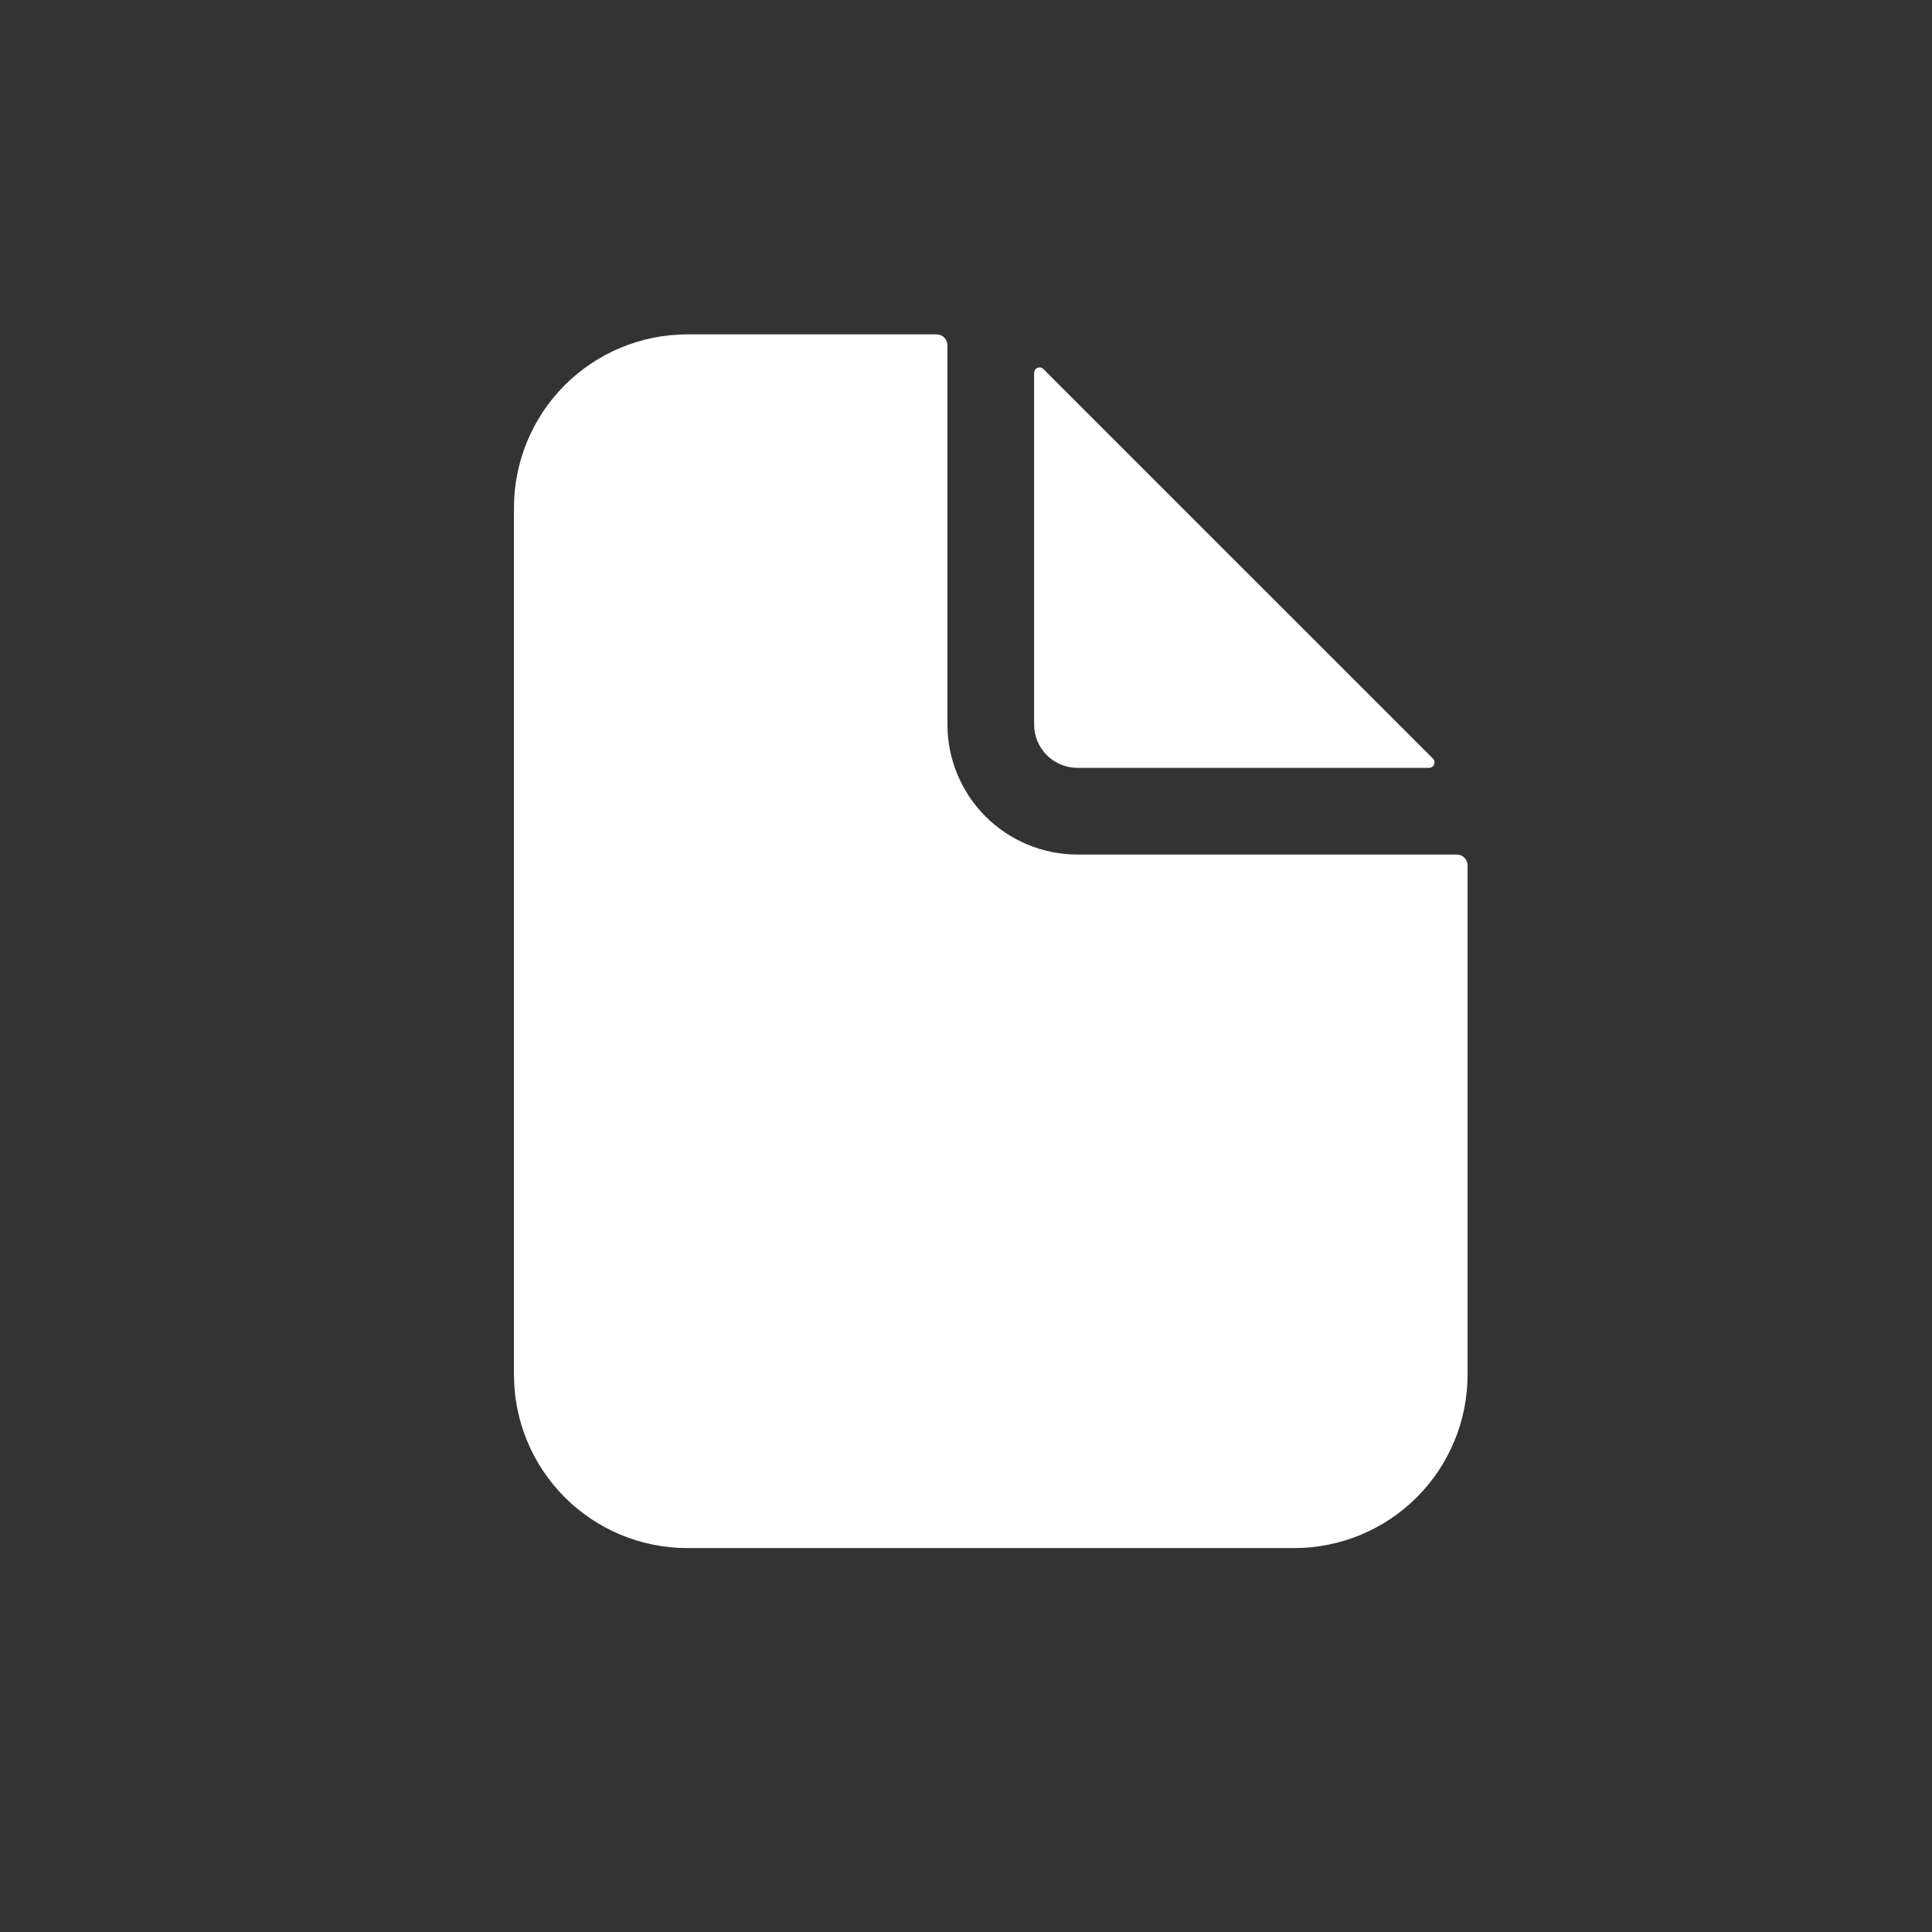
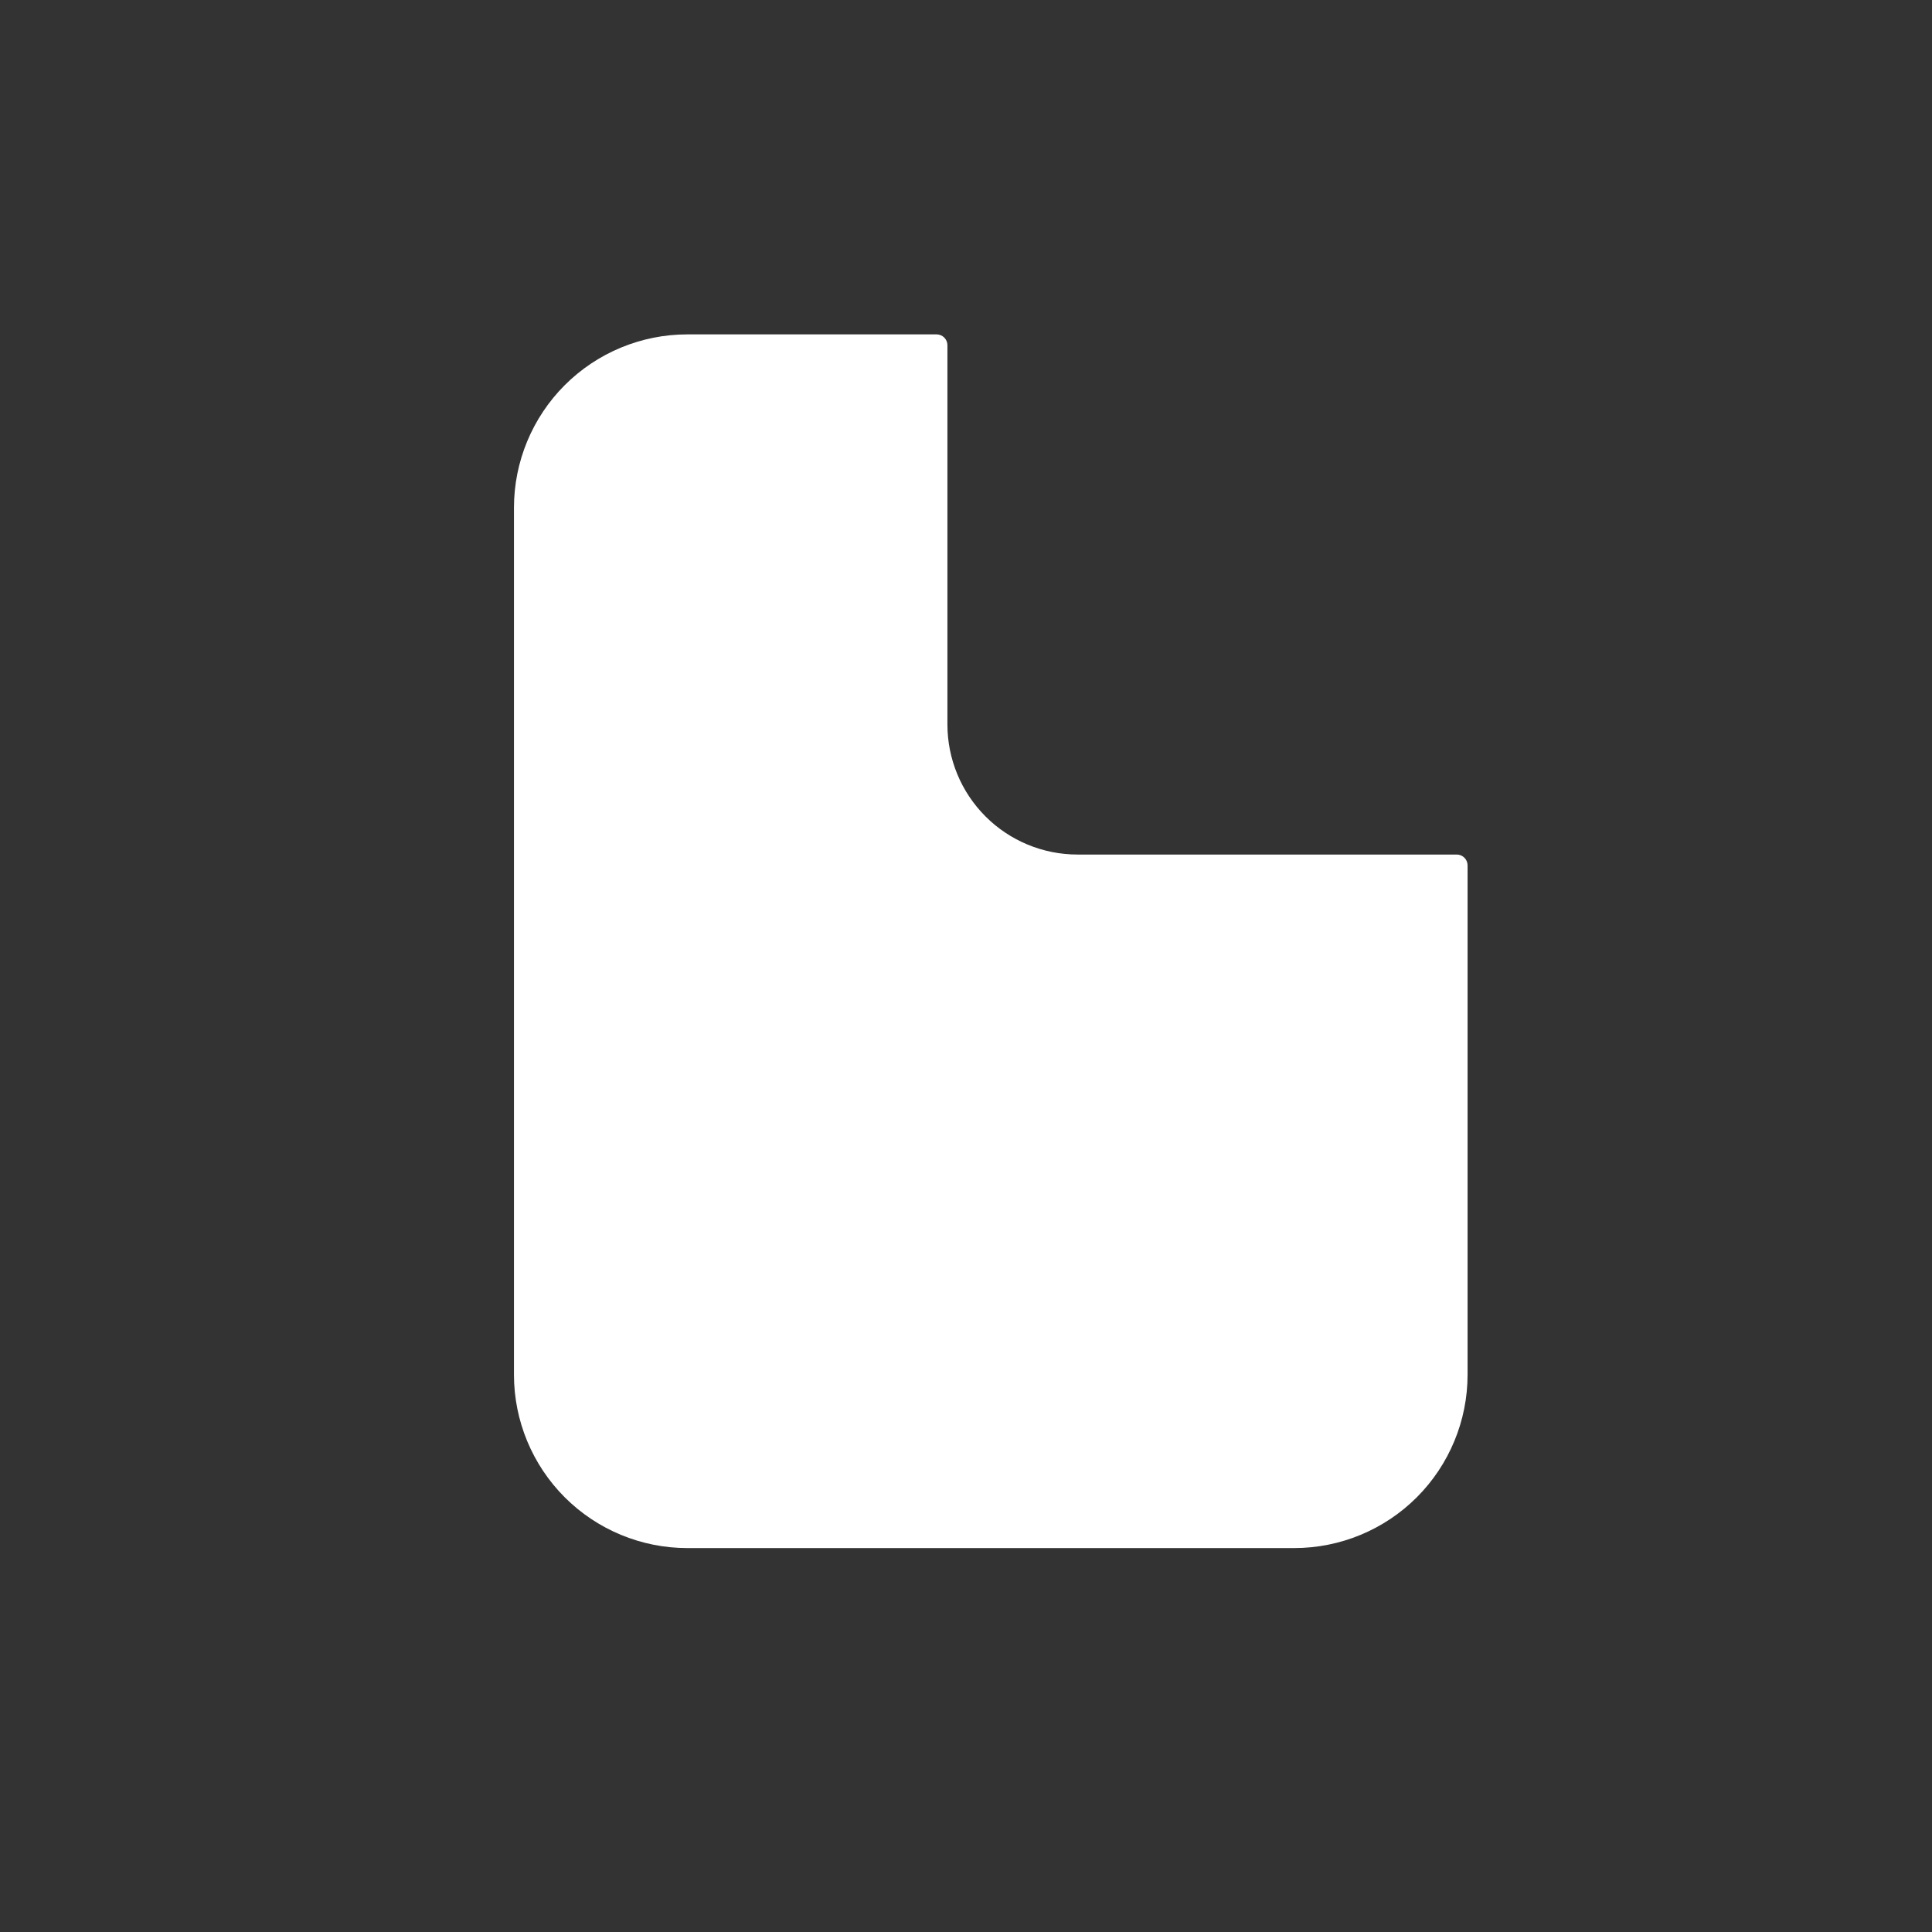
<svg xmlns="http://www.w3.org/2000/svg" width="39" height="39" viewBox="0 0 39 39" fill="none">
  <rect x="0" y="0" width="39" height="39" fill="#333333" stroke="none" />
  <path d="M29.406 17.25H21.75C21.054 17.25 20.386 16.973 19.894 16.481C19.402 15.989 19.125 15.321 19.125 14.625V6.969C19.125 6.911 19.102 6.855 19.061 6.814C19.02 6.773 18.964 6.75 18.906 6.75H13.875C12.947 6.75 12.056 7.119 11.4 7.775C10.744 8.431 10.375 9.322 10.375 10.25V27.75C10.375 28.678 10.744 29.569 11.4 30.225C12.056 30.881 12.947 31.25 13.875 31.25H26.125C27.053 31.25 27.944 30.881 28.6 30.225C29.256 29.569 29.625 28.678 29.625 27.75V17.469C29.625 17.411 29.602 17.355 29.561 17.314C29.52 17.273 29.464 17.25 29.406 17.25Z" fill="white" />
-   <path d="M28.926 15.313L21.061 7.449C21.046 7.434 21.027 7.423 21.006 7.419C20.984 7.415 20.962 7.417 20.943 7.425C20.923 7.434 20.906 7.447 20.894 7.465C20.882 7.483 20.875 7.504 20.875 7.526V14.625C20.875 14.857 20.967 15.079 21.131 15.244C21.295 15.408 21.518 15.5 21.75 15.5H28.849C28.871 15.5 28.892 15.493 28.91 15.481C28.927 15.469 28.941 15.452 28.95 15.432C28.958 15.412 28.96 15.39 28.956 15.369C28.952 15.348 28.941 15.329 28.926 15.313Z" fill="white" />
</svg>